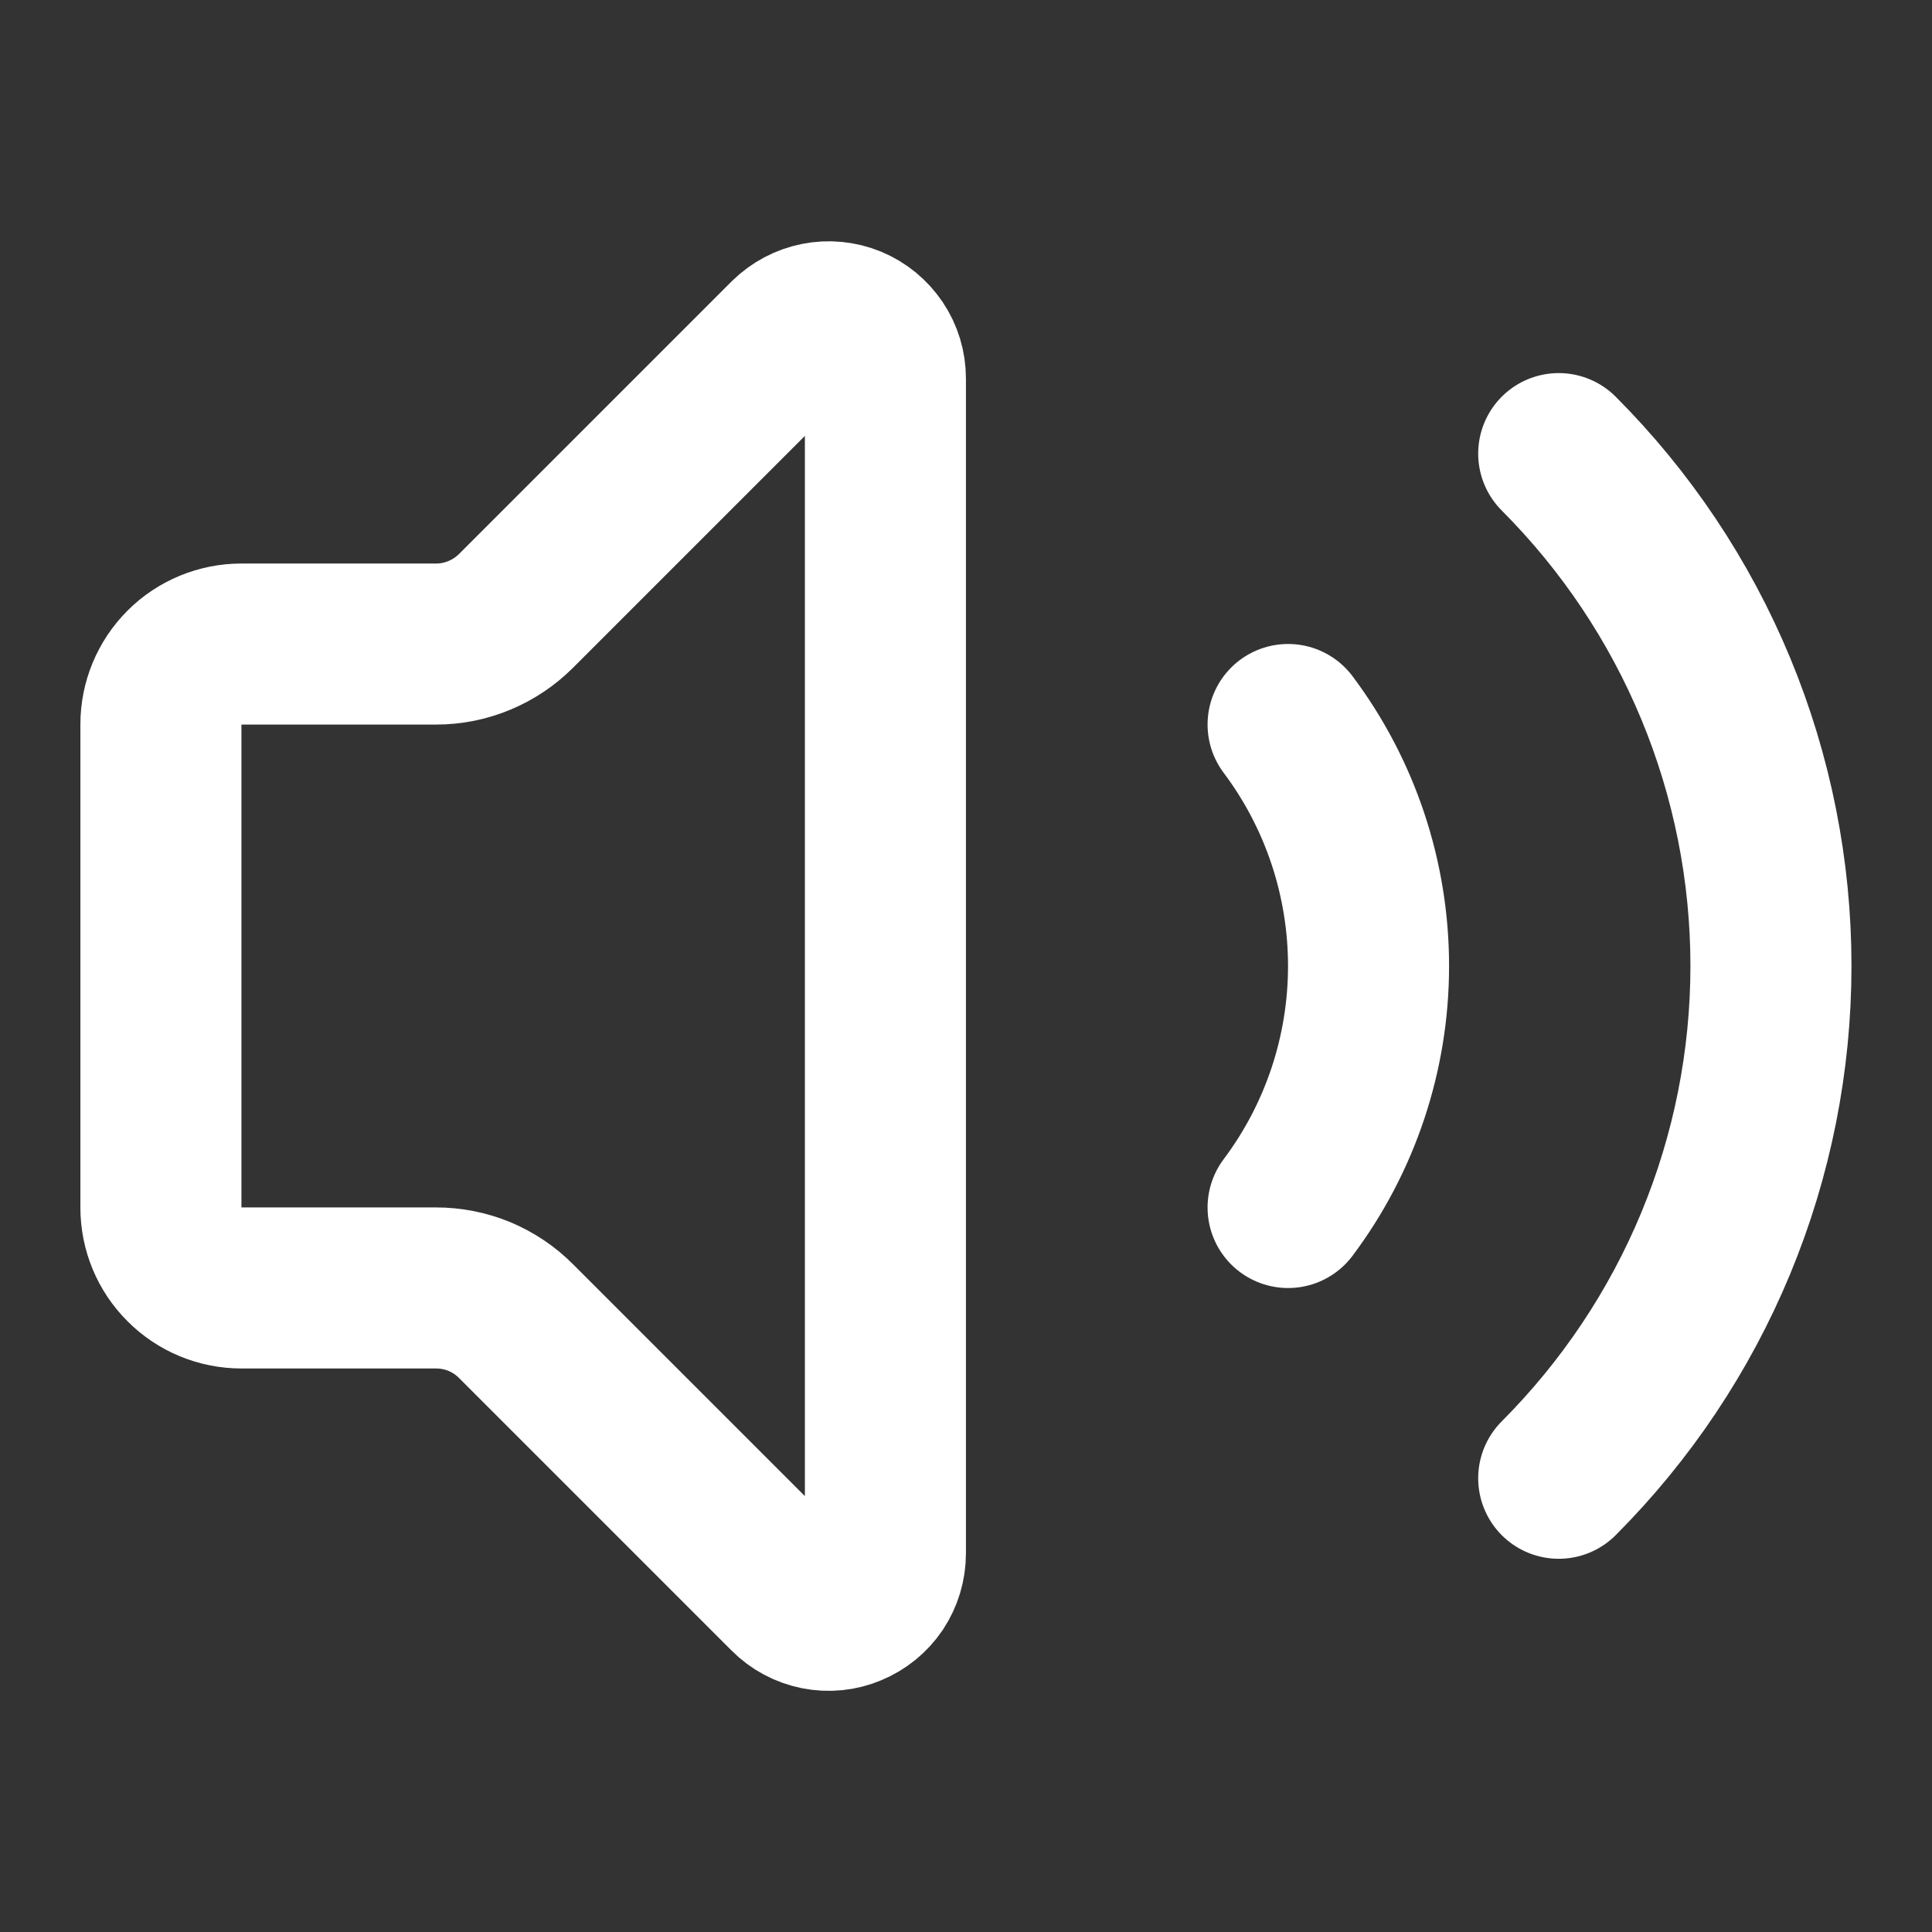
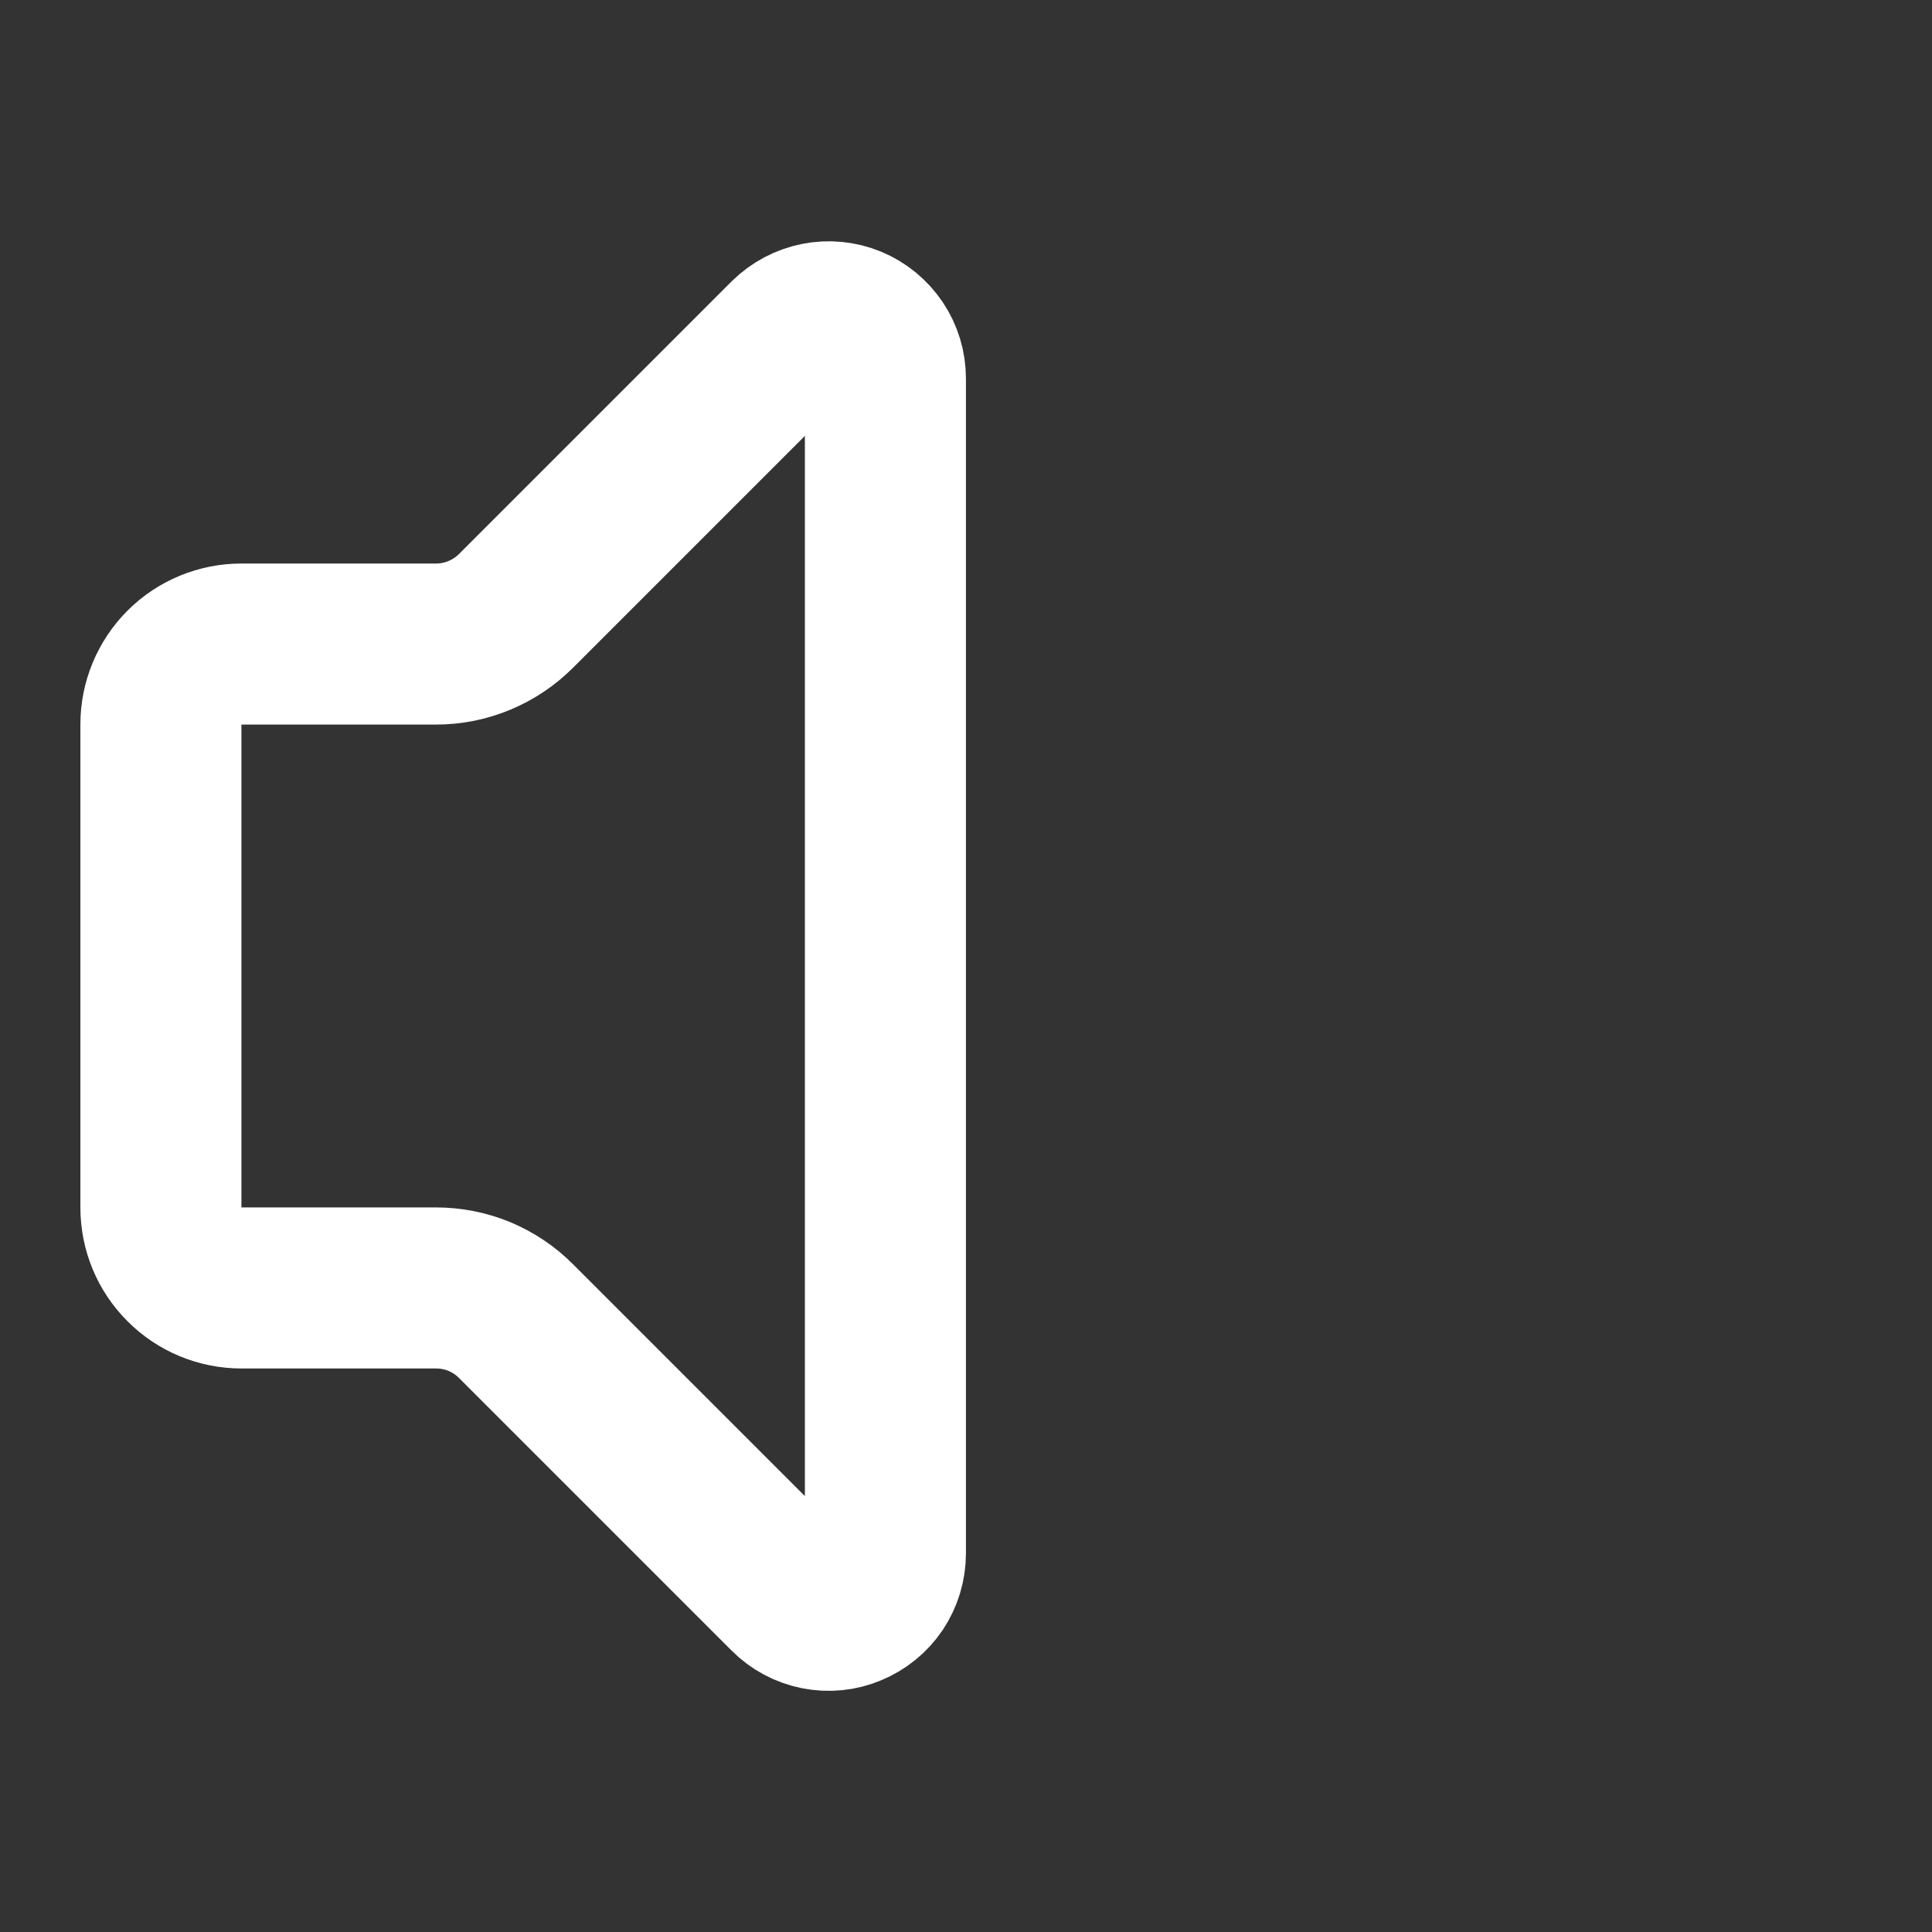
<svg xmlns="http://www.w3.org/2000/svg" width="14" height="14" viewBox="0 0 14 14" fill="none">
  <rect x="0" y="0" width="14" height="14" fill="#333333" stroke="none" />
  <path d="M6.416 2.743C6.416 2.661 6.392 2.582 6.347 2.515C6.301 2.447 6.237 2.394 6.162 2.363C6.087 2.332 6.004 2.324 5.925 2.34C5.845 2.356 5.772 2.395 5.714 2.452L3.74 4.426C3.664 4.502 3.573 4.563 3.474 4.604C3.374 4.646 3.267 4.667 3.159 4.667H1.749C1.595 4.667 1.446 4.728 1.337 4.837C1.227 4.947 1.166 5.095 1.166 5.25V8.75C1.166 8.905 1.227 9.053 1.337 9.162C1.446 9.272 1.595 9.333 1.749 9.333H3.159C3.267 9.333 3.374 9.354 3.474 9.395C3.573 9.437 3.664 9.497 3.74 9.574L5.714 11.548C5.771 11.606 5.845 11.645 5.924 11.661C6.004 11.677 6.087 11.669 6.162 11.637C6.237 11.606 6.302 11.553 6.347 11.486C6.392 11.418 6.416 11.338 6.416 11.257V2.743Z" stroke="white" stroke-width="1.167" stroke-linecap="round" stroke-linejoin="round" />
-   <path d="M9.334 5.25C9.713 5.755 9.917 6.369 9.917 7C9.917 7.631 9.713 8.245 9.334 8.75" stroke="white" stroke-width="1.167" stroke-linecap="round" stroke-linejoin="round" />
-   <path d="M11.295 10.712C11.782 10.224 12.169 9.646 12.433 9.009C12.697 8.372 12.833 7.689 12.833 6.999C12.833 6.31 12.697 5.627 12.433 4.99C12.169 4.353 11.782 3.775 11.295 3.287" stroke="white" stroke-width="1.167" stroke-linecap="round" stroke-linejoin="round" />
</svg>